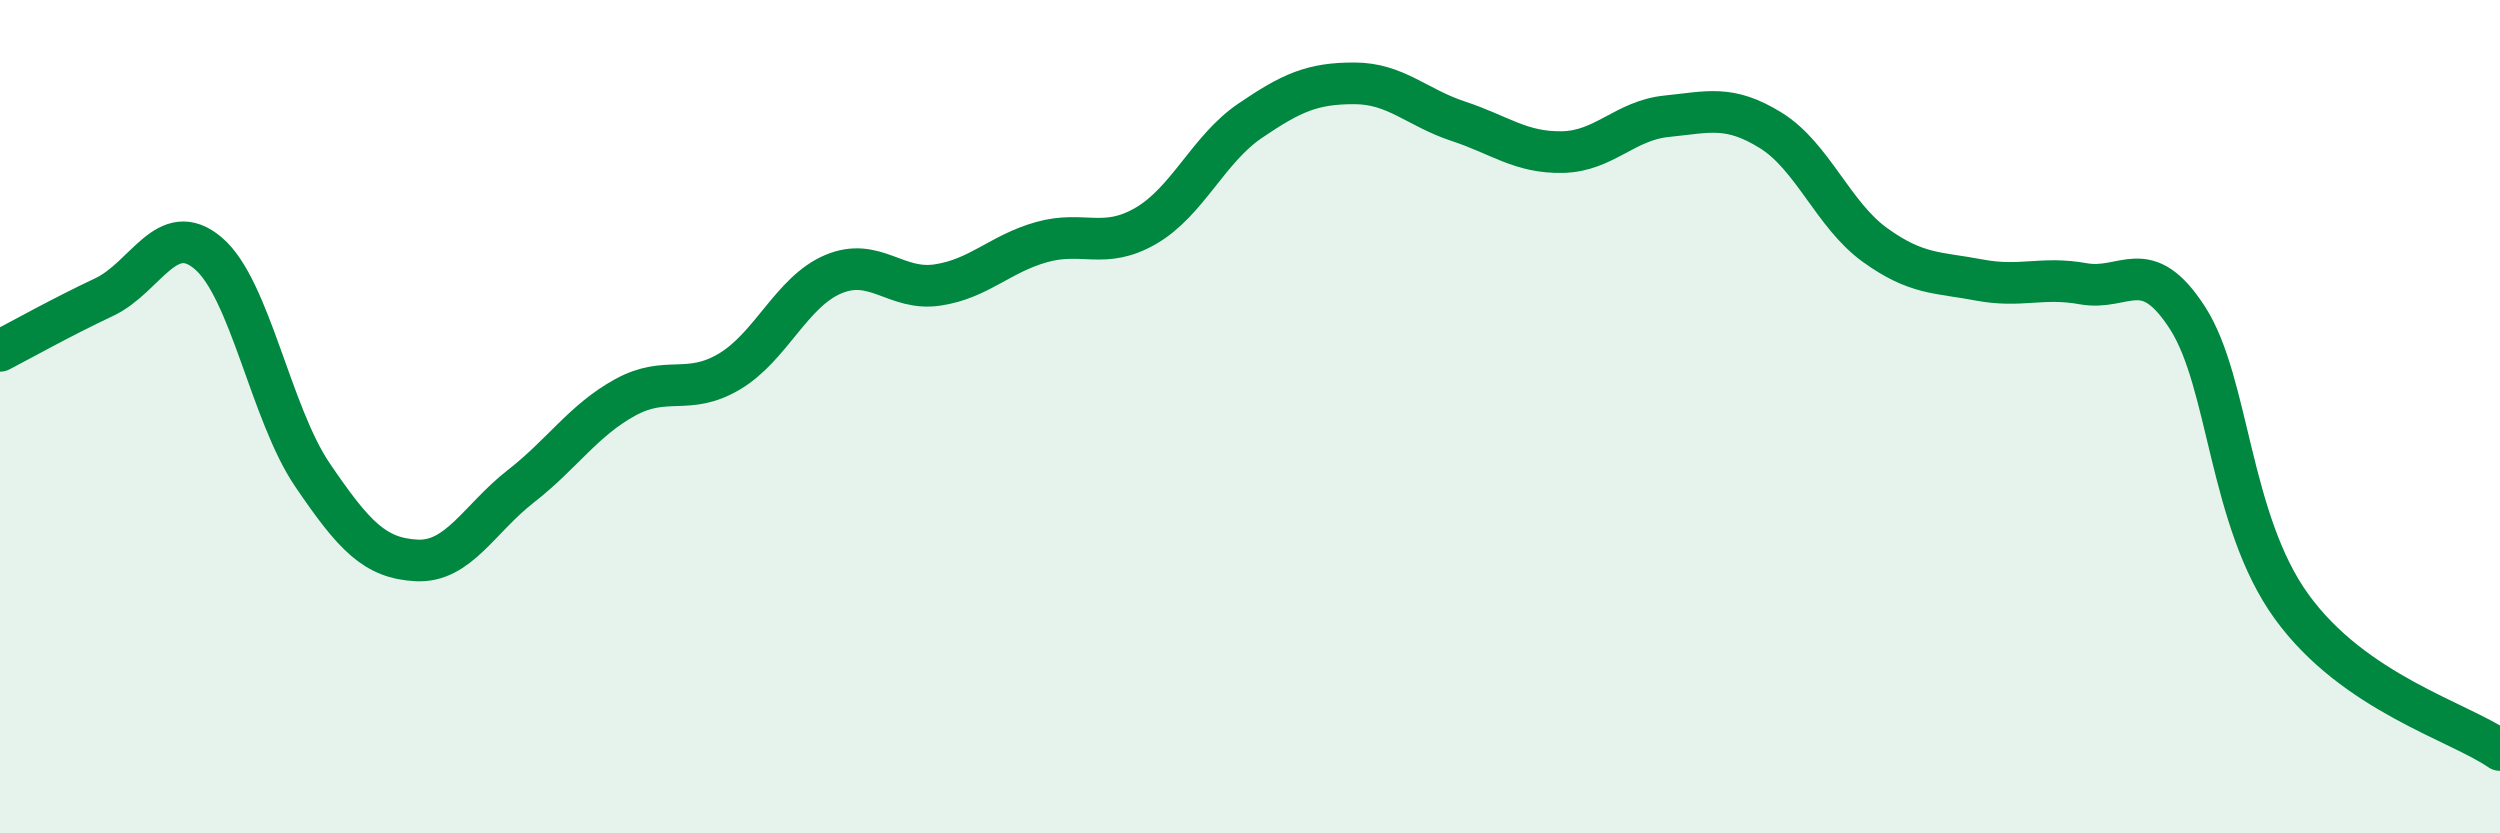
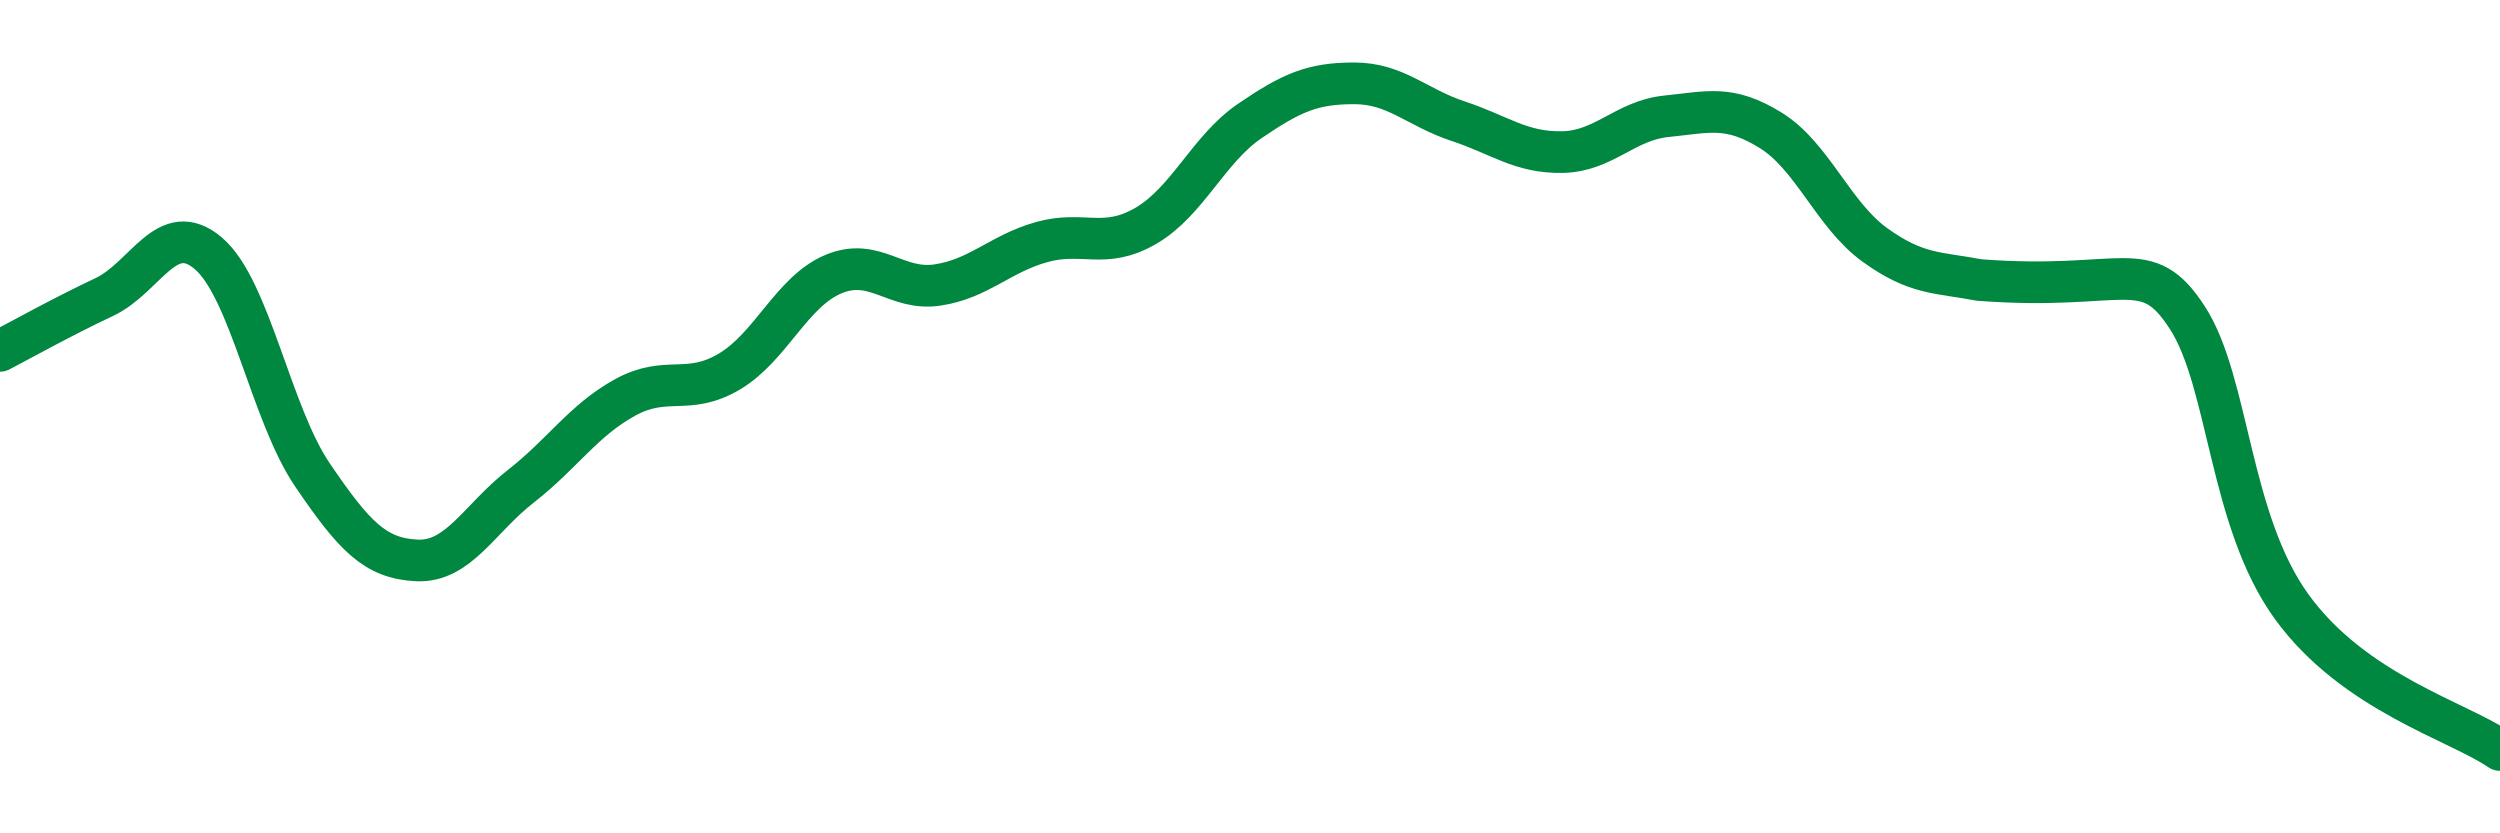
<svg xmlns="http://www.w3.org/2000/svg" width="60" height="20" viewBox="0 0 60 20">
-   <path d="M 0,8.42 C 0.5,8.16 1.5,7.6 2.5,7.13 C 3.5,6.66 4,5.23 5,6.08 C 6,6.93 6.5,9.93 7.5,11.4 C 8.5,12.87 9,13.4 10,13.45 C 11,13.5 11.5,12.45 12.5,11.67 C 13.5,10.89 14,10.09 15,9.54 C 16,8.99 16.5,9.51 17.5,8.92 C 18.5,8.33 19,7 20,6.58 C 21,6.16 21.5,6.99 22.5,6.84 C 23.5,6.69 24,6.09 25,5.81 C 26,5.53 26.5,6 27.5,5.42 C 28.5,4.84 29,3.58 30,2.9 C 31,2.22 31.5,2 32.5,2 C 33.5,2 34,2.58 35,2.91 C 36,3.24 36.5,3.67 37.5,3.65 C 38.5,3.63 39,2.89 40,2.79 C 41,2.69 41.5,2.51 42.5,3.13 C 43.5,3.75 44,5.16 45,5.88 C 46,6.6 46.5,6.53 47.5,6.72 C 48.5,6.91 49,6.63 50,6.81 C 51,6.99 51.5,6.08 52.5,7.63 C 53.5,9.18 53.5,12.49 55,14.56 C 56.5,16.63 59,17.31 60,18L60 20L0 20Z" fill="#008740" opacity="0.1" stroke-linecap="round" stroke-linejoin="round" />
-   <path d="M 0,8.42 C 0.5,8.16 1.5,7.6 2.5,7.13 C 3.5,6.66 4,5.23 5,6.08 C 6,6.93 6.5,9.93 7.5,11.4 C 8.5,12.87 9,13.4 10,13.45 C 11,13.5 11.5,12.45 12.5,11.67 C 13.5,10.89 14,10.09 15,9.54 C 16,8.99 16.5,9.51 17.5,8.92 C 18.5,8.33 19,7 20,6.58 C 21,6.16 21.5,6.99 22.5,6.84 C 23.5,6.69 24,6.09 25,5.81 C 26,5.53 26.5,6 27.5,5.42 C 28.5,4.84 29,3.58 30,2.9 C 31,2.22 31.5,2 32.5,2 C 33.5,2 34,2.58 35,2.91 C 36,3.24 36.5,3.67 37.5,3.65 C 38.5,3.63 39,2.89 40,2.79 C 41,2.69 41.5,2.51 42.5,3.13 C 43.5,3.75 44,5.16 45,5.88 C 46,6.6 46.5,6.53 47.5,6.72 C 48.5,6.91 49,6.63 50,6.81 C 51,6.99 51.5,6.08 52.5,7.63 C 53.5,9.18 53.5,12.49 55,14.56 C 56.5,16.63 59,17.31 60,18" stroke="#008740" stroke-width="1" fill="none" stroke-linecap="round" stroke-linejoin="round" />
+   <path d="M 0,8.42 C 0.5,8.16 1.5,7.6 2.5,7.13 C 3.5,6.66 4,5.23 5,6.08 C 6,6.93 6.5,9.93 7.5,11.4 C 8.5,12.87 9,13.4 10,13.45 C 11,13.5 11.5,12.45 12.5,11.67 C 13.5,10.89 14,10.09 15,9.54 C 16,8.99 16.5,9.51 17.5,8.92 C 18.5,8.33 19,7 20,6.58 C 21,6.16 21.5,6.99 22.5,6.84 C 23.5,6.69 24,6.09 25,5.81 C 26,5.53 26.5,6 27.5,5.42 C 28.5,4.84 29,3.58 30,2.9 C 31,2.22 31.5,2 32.5,2 C 33.5,2 34,2.58 35,2.91 C 36,3.24 36.5,3.67 37.5,3.65 C 38.5,3.63 39,2.89 40,2.79 C 41,2.69 41.5,2.51 42.5,3.13 C 43.5,3.75 44,5.16 45,5.88 C 46,6.6 46.5,6.53 47.5,6.72 C 51,6.99 51.5,6.08 52.5,7.63 C 53.5,9.18 53.5,12.49 55,14.56 C 56.5,16.63 59,17.31 60,18" stroke="#008740" stroke-width="1" fill="none" stroke-linecap="round" stroke-linejoin="round" />
</svg>